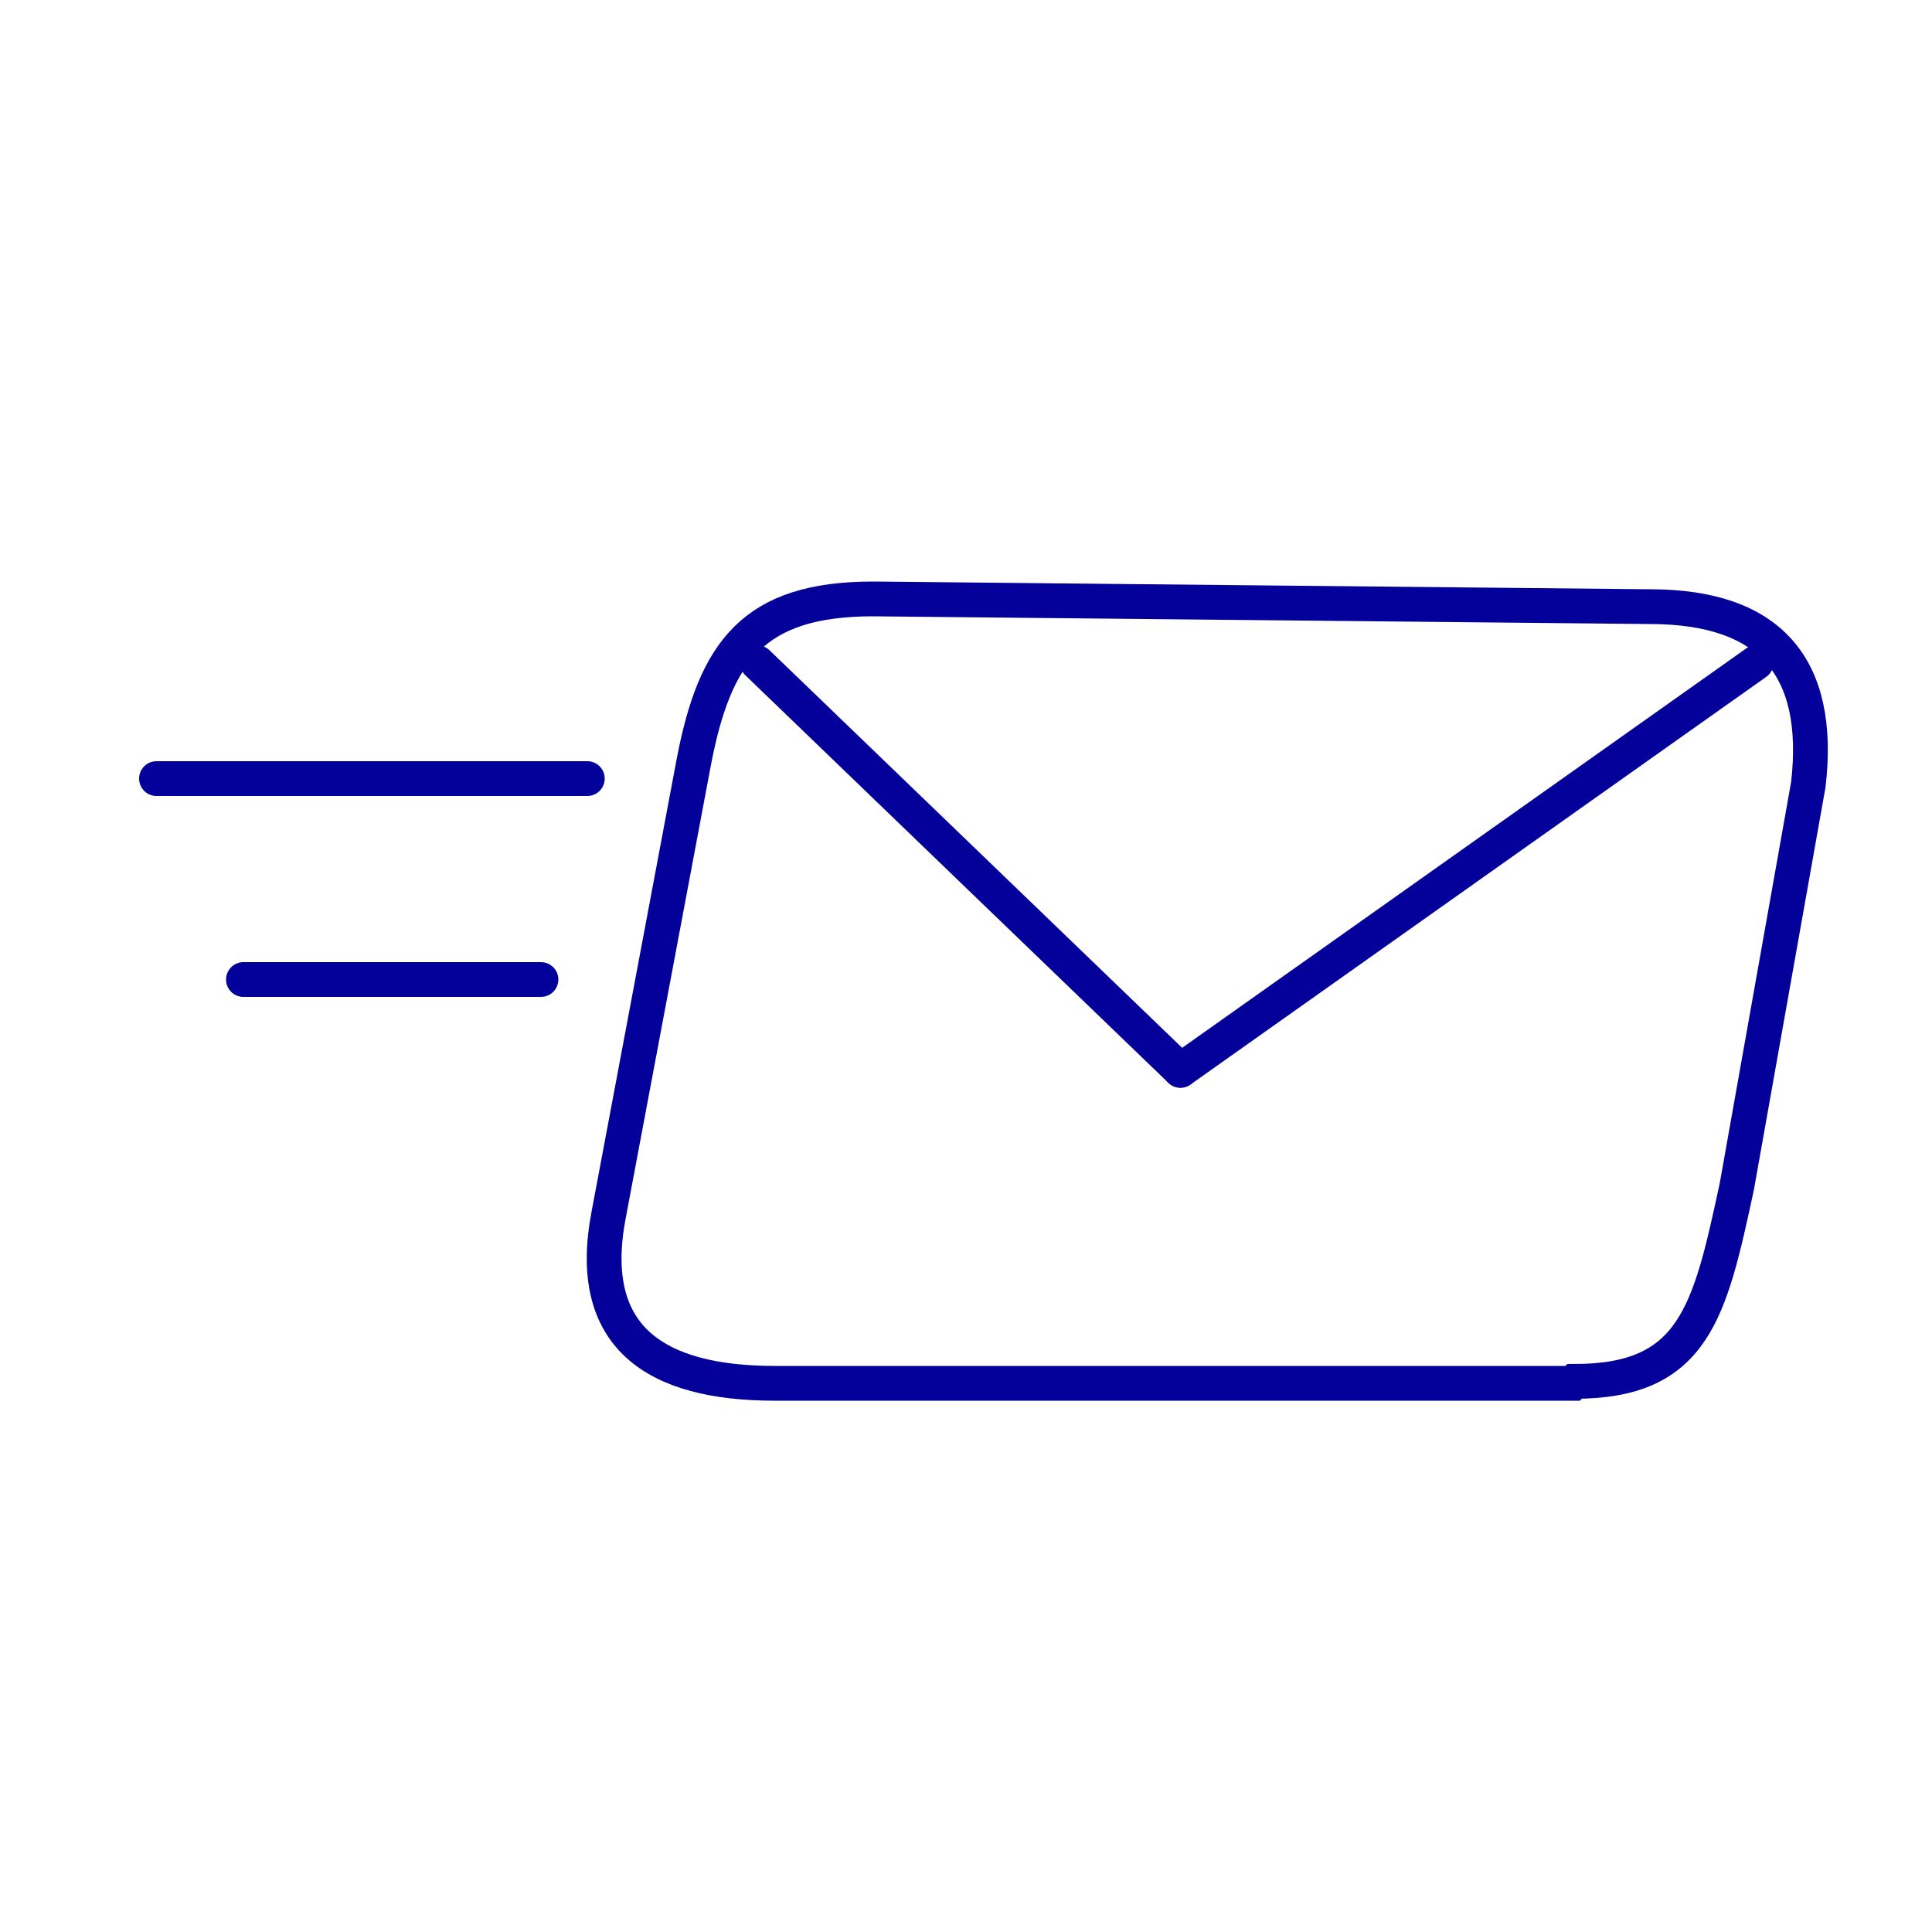
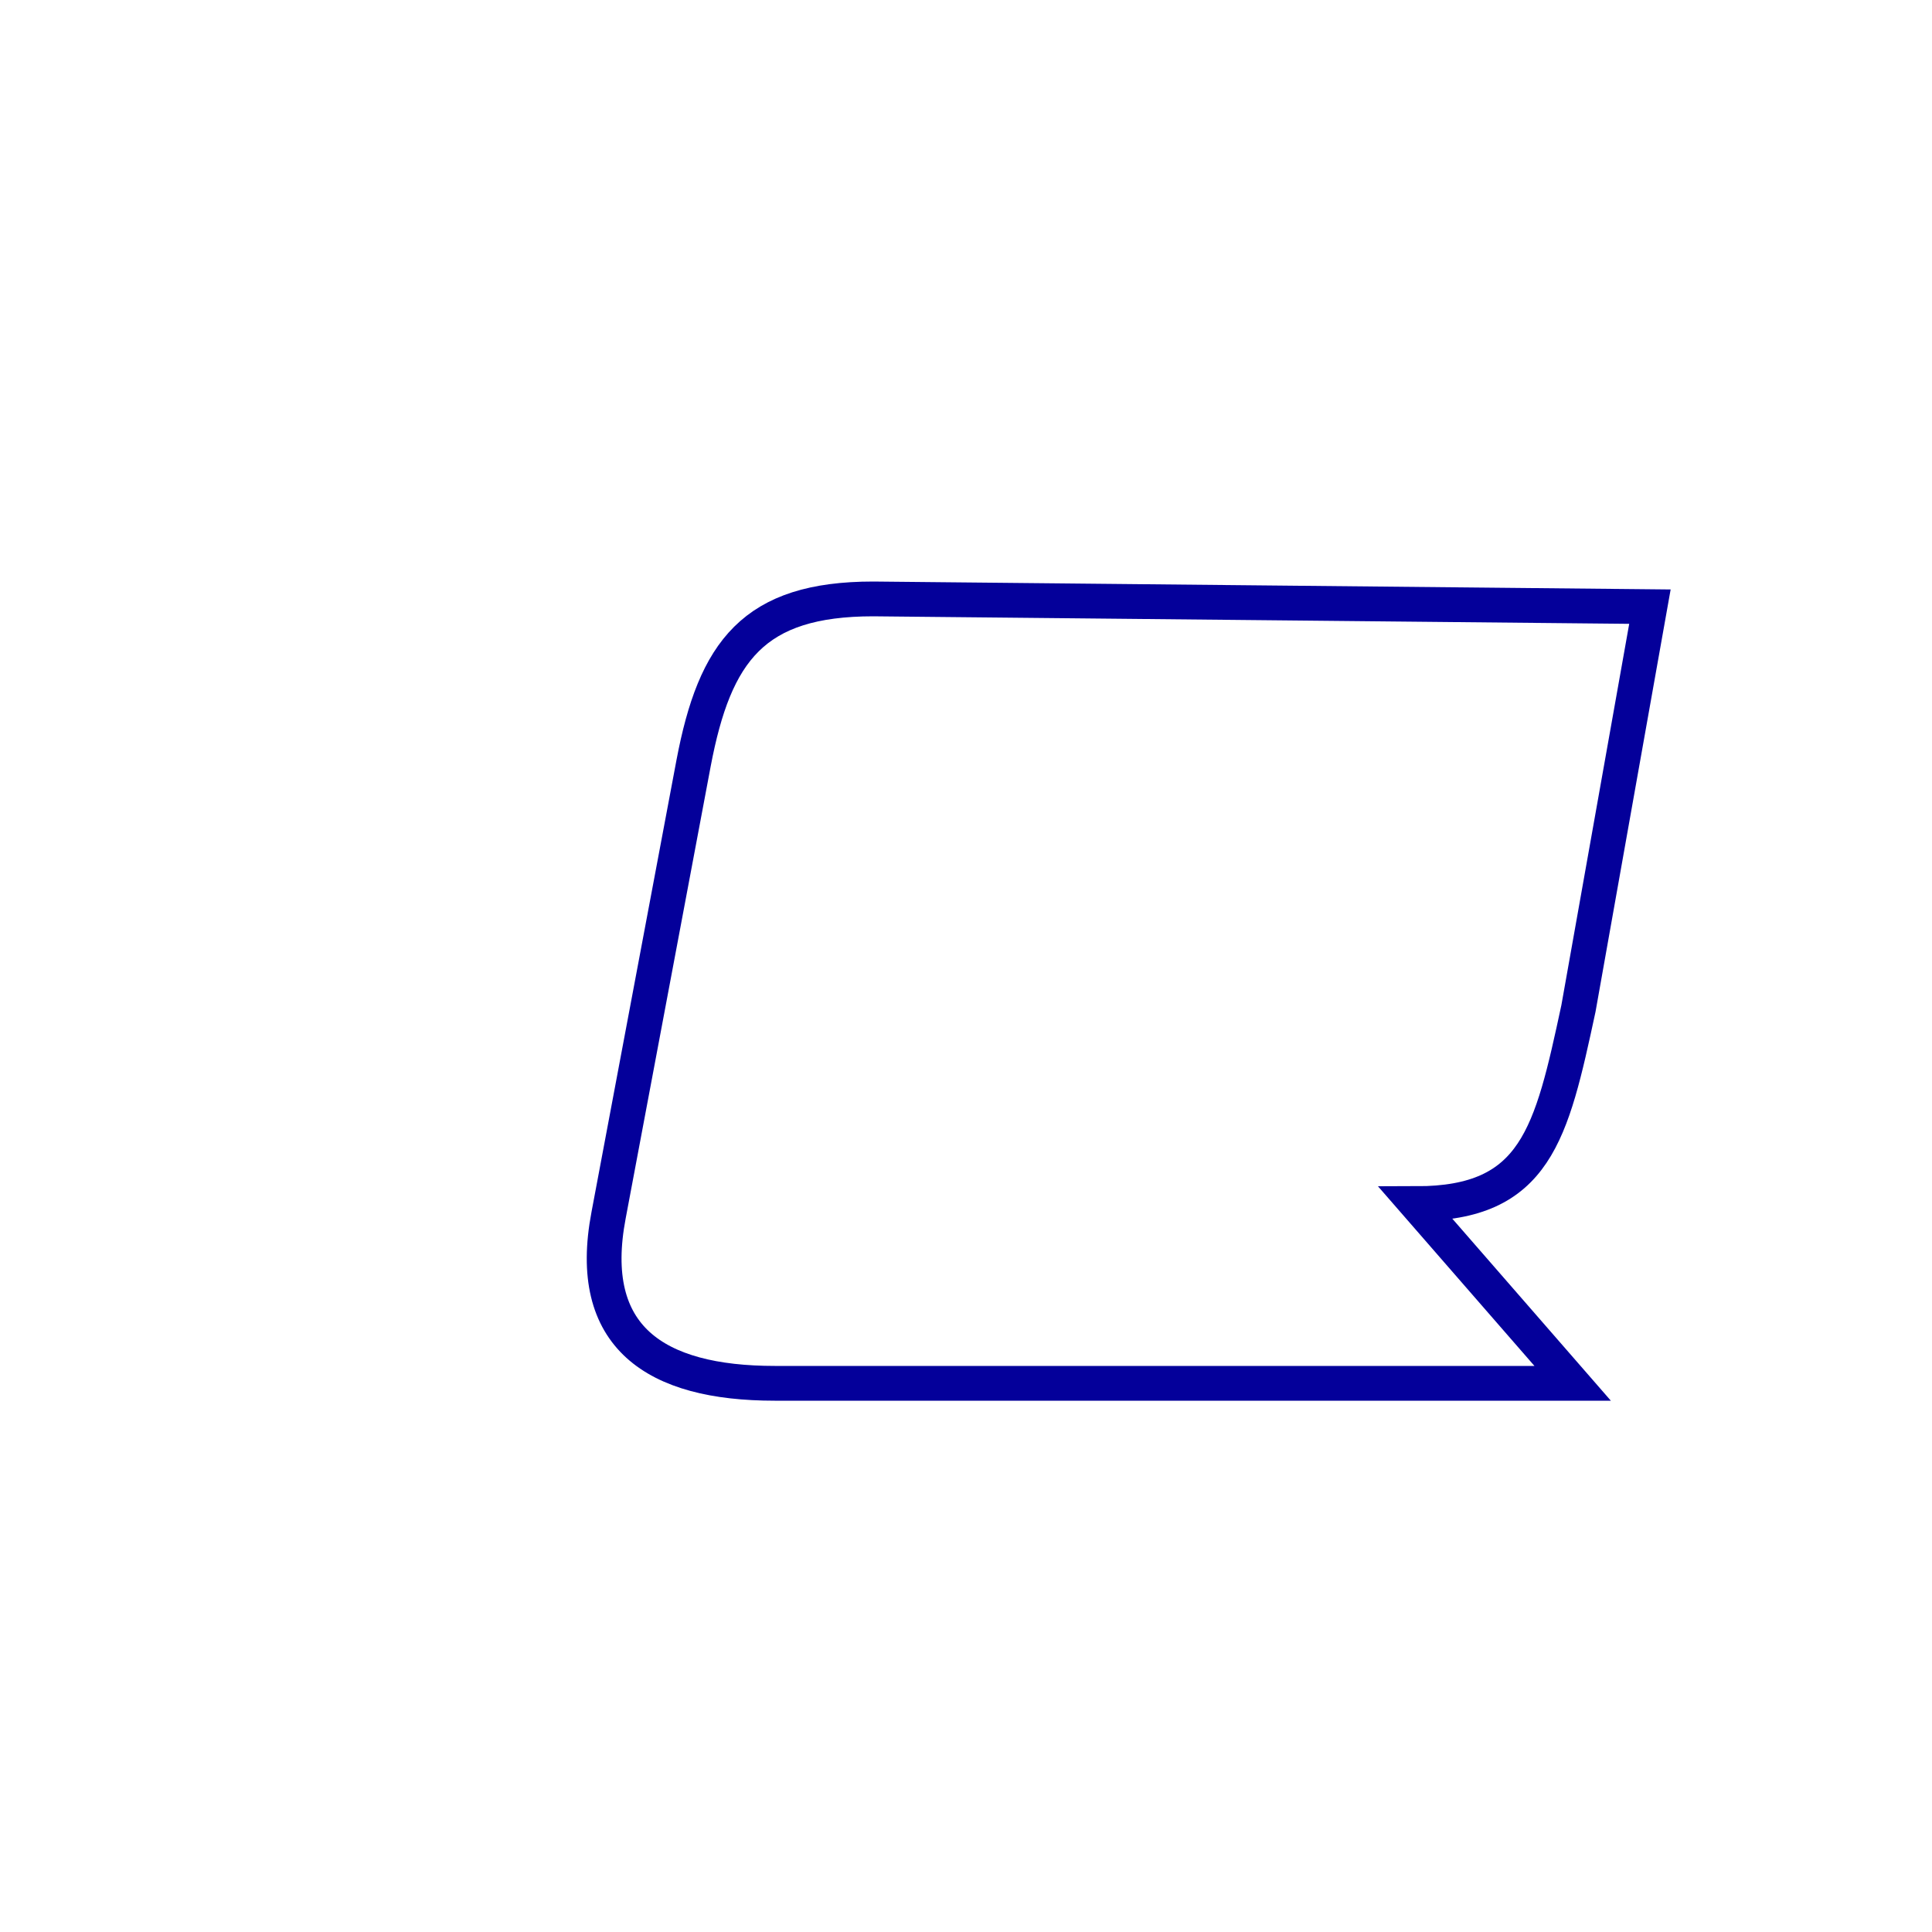
<svg xmlns="http://www.w3.org/2000/svg" id="Layer_1" version="1.1" viewBox="0 0 100 100">
  <defs>
    <style>
      .st0, .st1 {
        fill: none;
        stroke: #04009a;
        stroke-miterlimit: 10;
        stroke-width: 1.8px;
      }

      .st1 {
        stroke-linecap: round;
      }
    </style>
  </defs>
-   <path class="st0" d="M81.4,71.6h-41.3c-6.2,0-9.8-2.4-8.6-8.7l4.4-23.4c1.1-5.8,3.1-8.5,9.3-8.5l40.2.4c6.2,0,8.9,3.1,8.2,9.2l-3.7,20.8c-1.4,6.5-2.2,10.1-8.4,10.1h0Z" />
-   <line class="st1" x1="8.1" y1="40.3" x2="30.4" y2="40.3" />
-   <line class="st1" x1="12.6" y1="50.7" x2="28" y2="50.7" />
-   <line class="st1" x1="39.2" y1="34.3" x2="61.1" y2="55.4" />
-   <line class="st1" x1="90.9" y1="34.3" x2="61.1" y2="55.4" />
+   <path class="st0" d="M81.4,71.6h-41.3c-6.2,0-9.8-2.4-8.6-8.7l4.4-23.4c1.1-5.8,3.1-8.5,9.3-8.5l40.2.4l-3.7,20.8c-1.4,6.5-2.2,10.1-8.4,10.1h0Z" />
</svg>